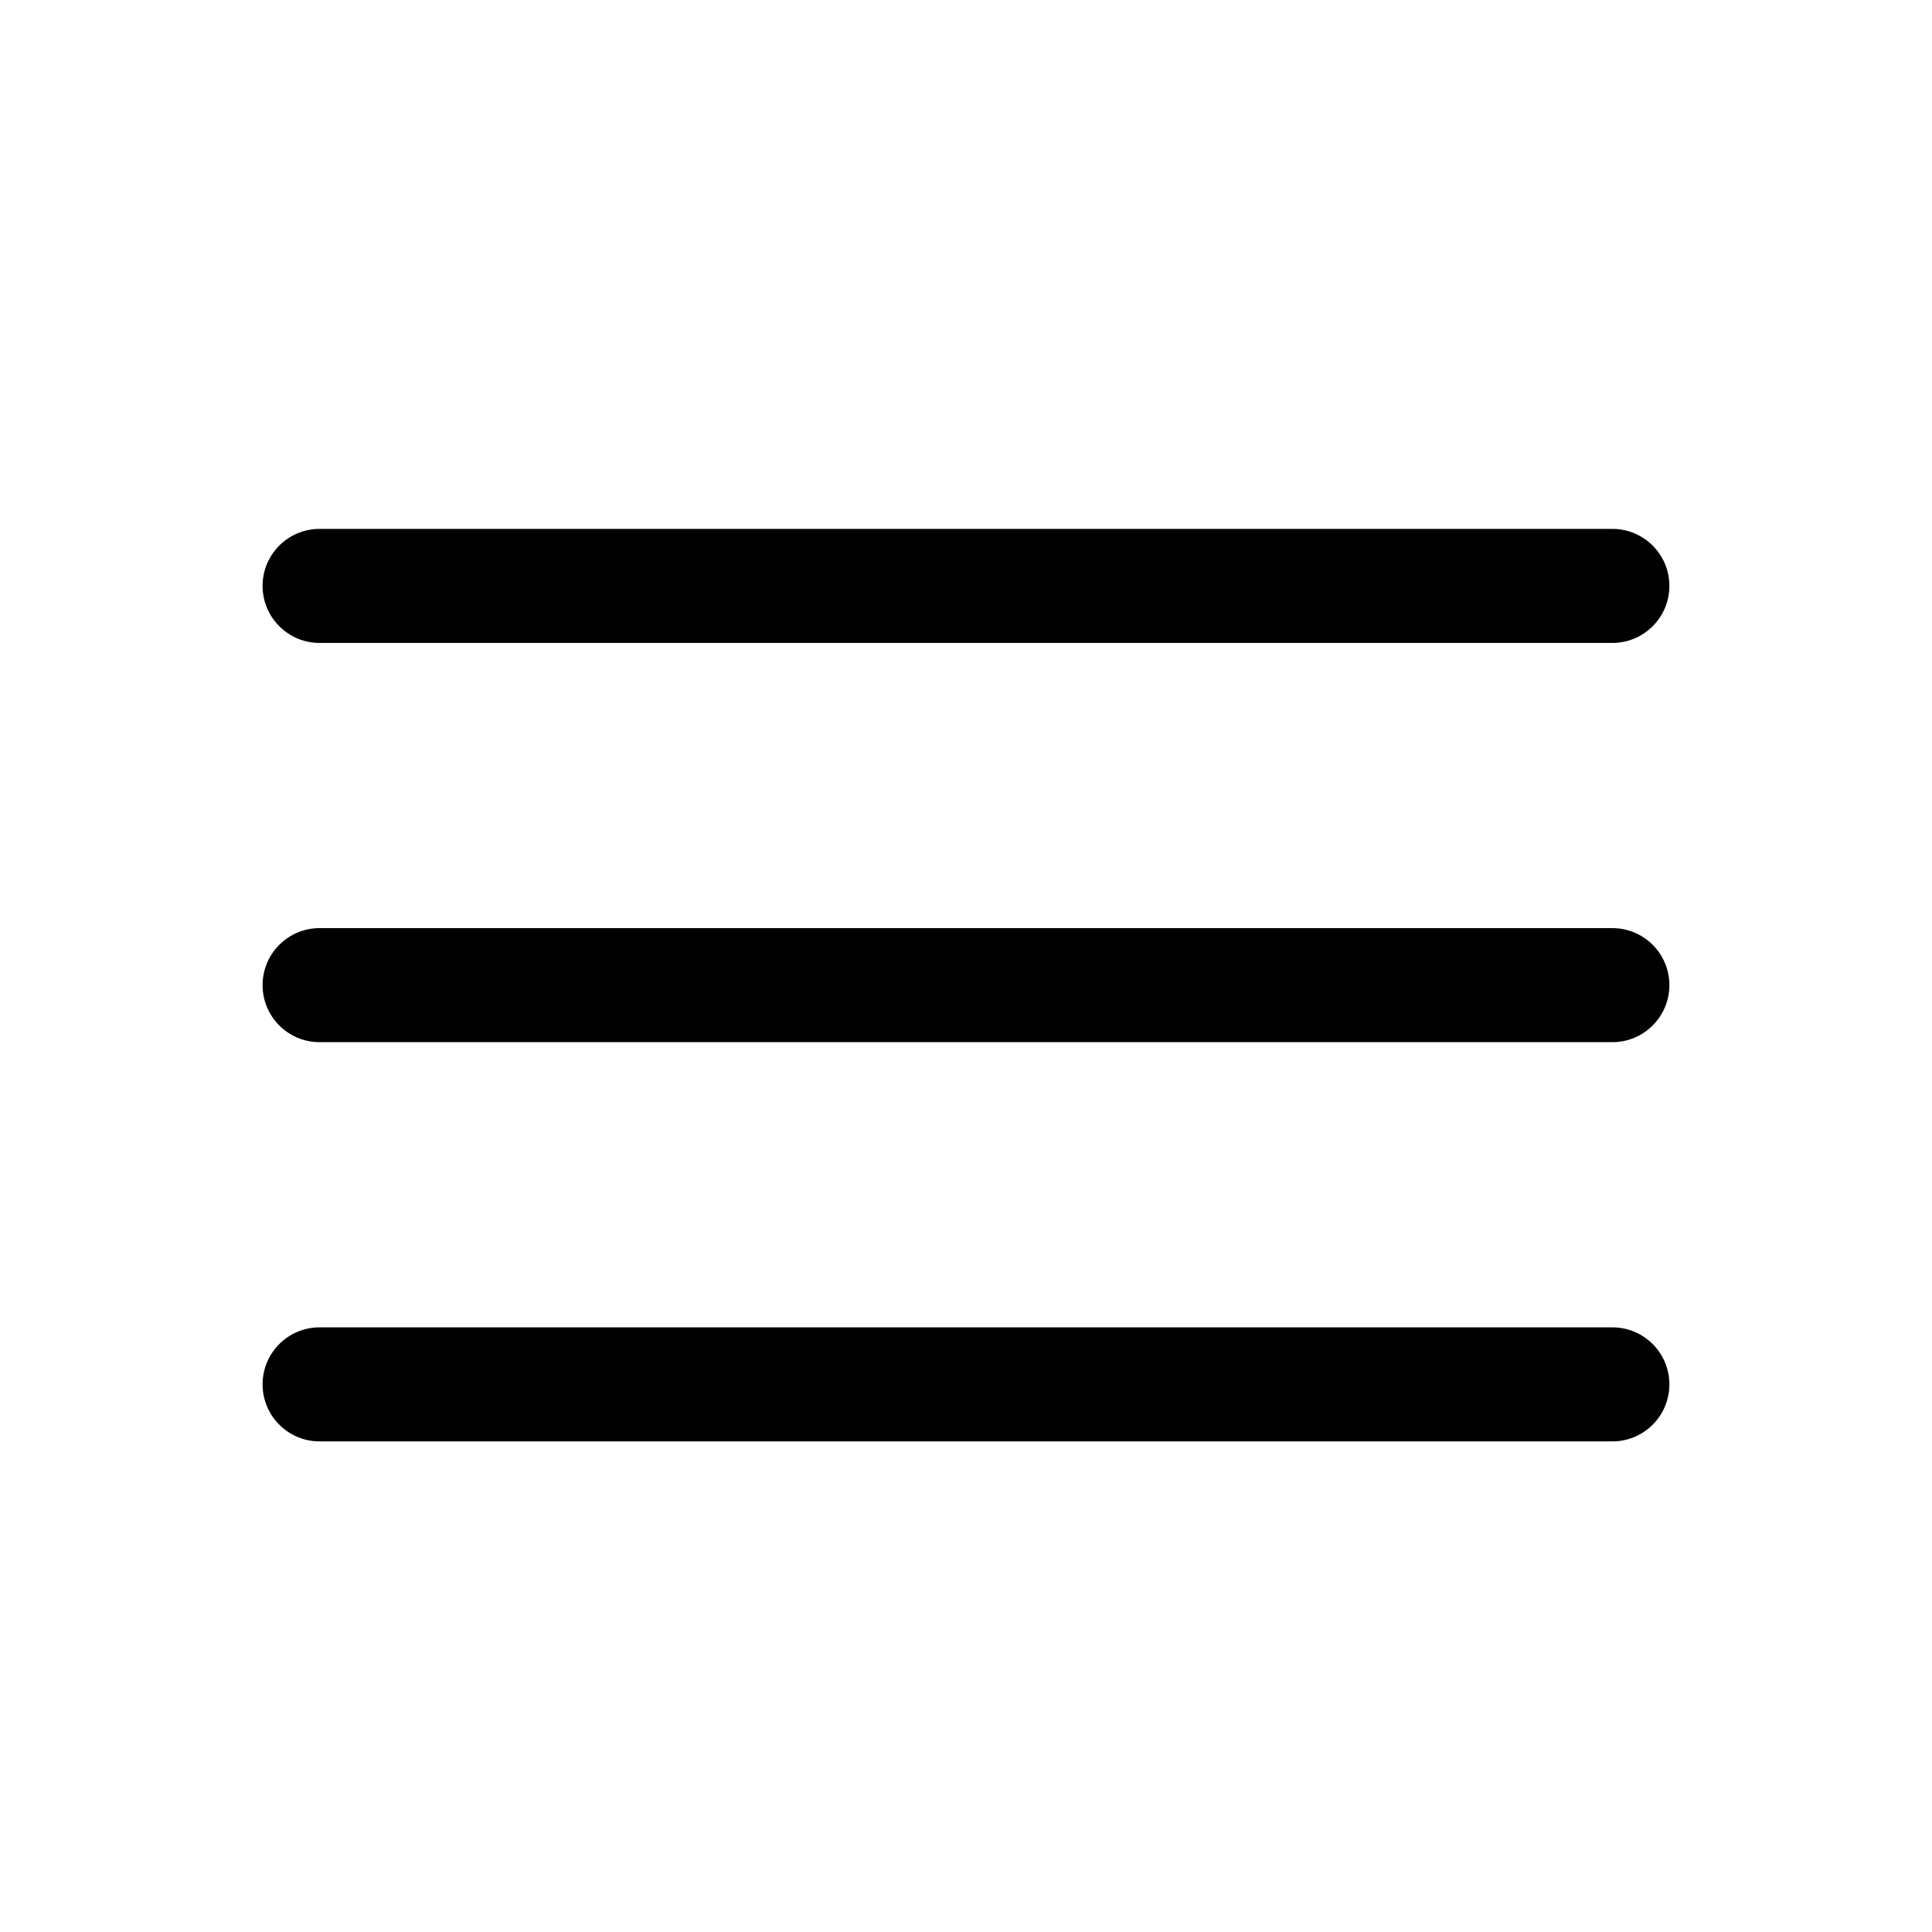
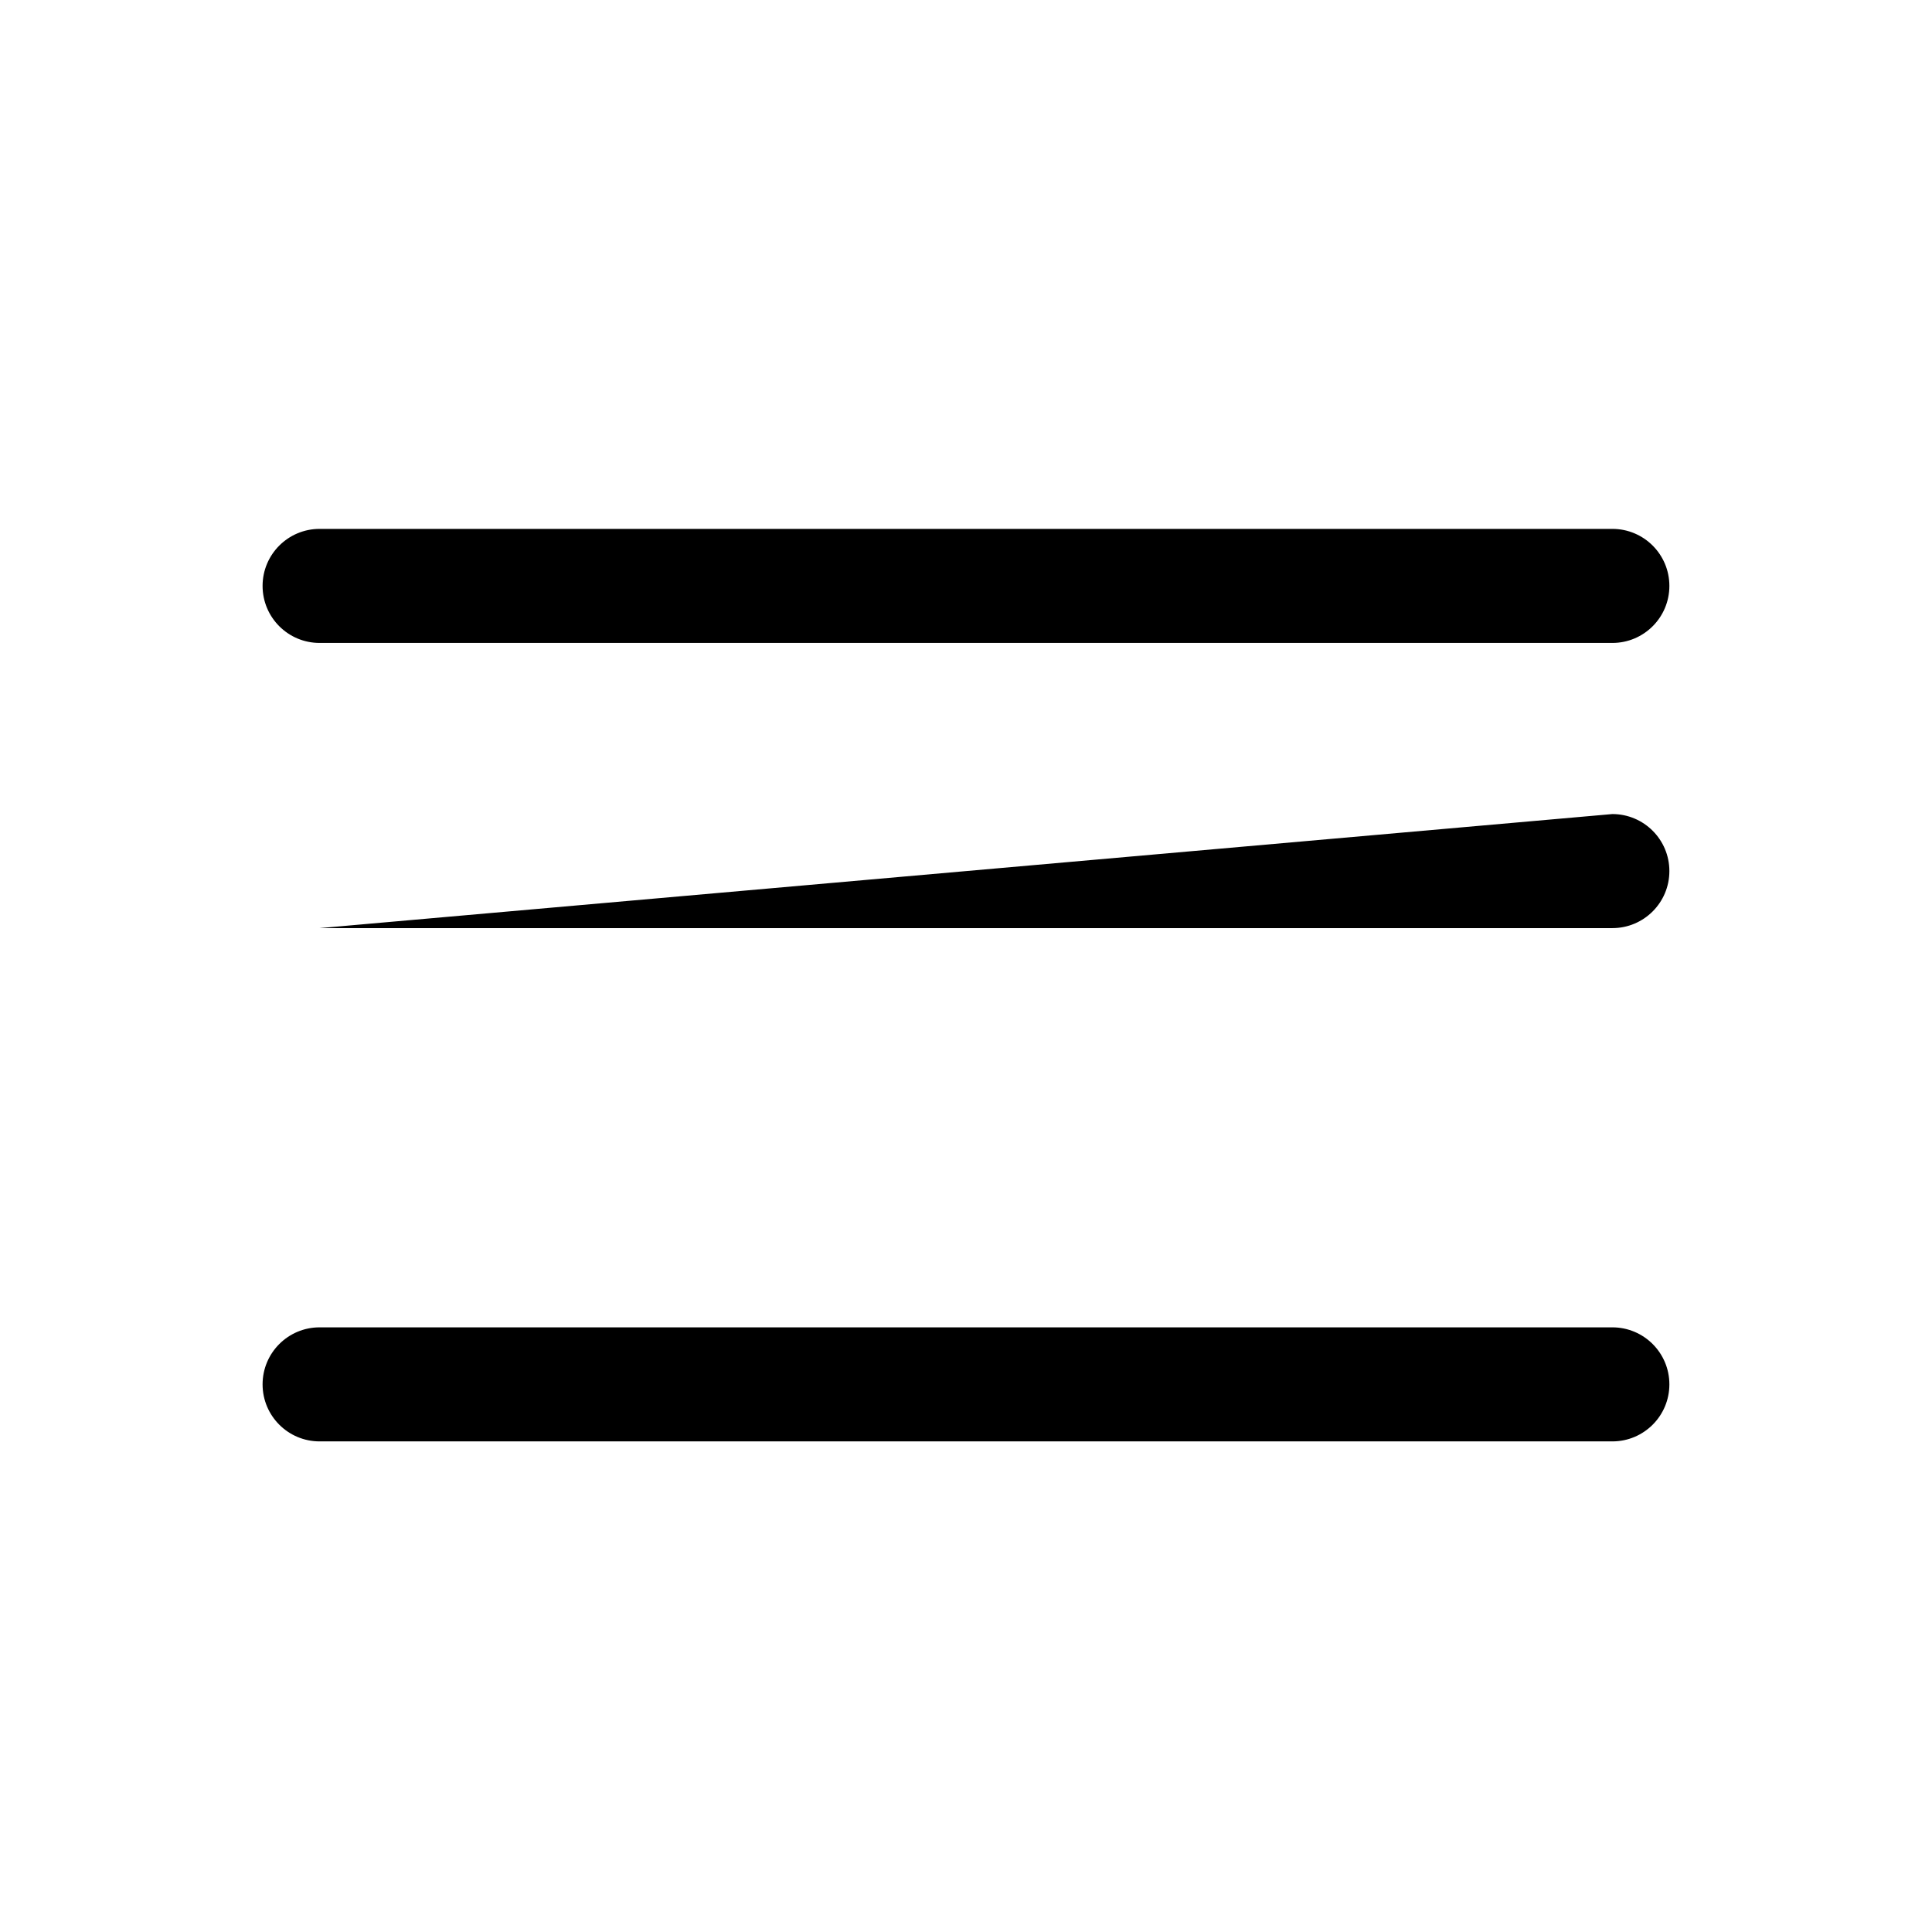
<svg xmlns="http://www.w3.org/2000/svg" fill="#000000" width="800px" height="800px" version="1.1" viewBox="144 144 512 512">
-   <path d="m228.7 284.16c-8.348 0-15.113 6.766-15.113 15.113 0 8.348 6.766 15.113 15.113 15.113h342.59c8.348 0 15.113-6.766 15.113-15.113 0-8.348-6.766-15.113-15.113-15.113zm0 105.8c-8.348 0-15.113 6.766-15.113 15.113 0 8.348 6.766 15.113 15.113 15.113h342.59c8.348 0 15.113-6.766 15.113-15.113 0-8.348-6.766-15.113-15.113-15.113zm0 105.8c-8.348 0-15.113 6.766-15.113 15.113s6.766 15.113 15.113 15.113h342.59c8.348 0 15.113-6.766 15.113-15.113s-6.766-15.113-15.113-15.113z" />
+   <path d="m228.7 284.16c-8.348 0-15.113 6.766-15.113 15.113 0 8.348 6.766 15.113 15.113 15.113h342.59c8.348 0 15.113-6.766 15.113-15.113 0-8.348-6.766-15.113-15.113-15.113zm0 105.8h342.59c8.348 0 15.113-6.766 15.113-15.113 0-8.348-6.766-15.113-15.113-15.113zm0 105.8c-8.348 0-15.113 6.766-15.113 15.113s6.766 15.113 15.113 15.113h342.59c8.348 0 15.113-6.766 15.113-15.113s-6.766-15.113-15.113-15.113z" />
</svg>